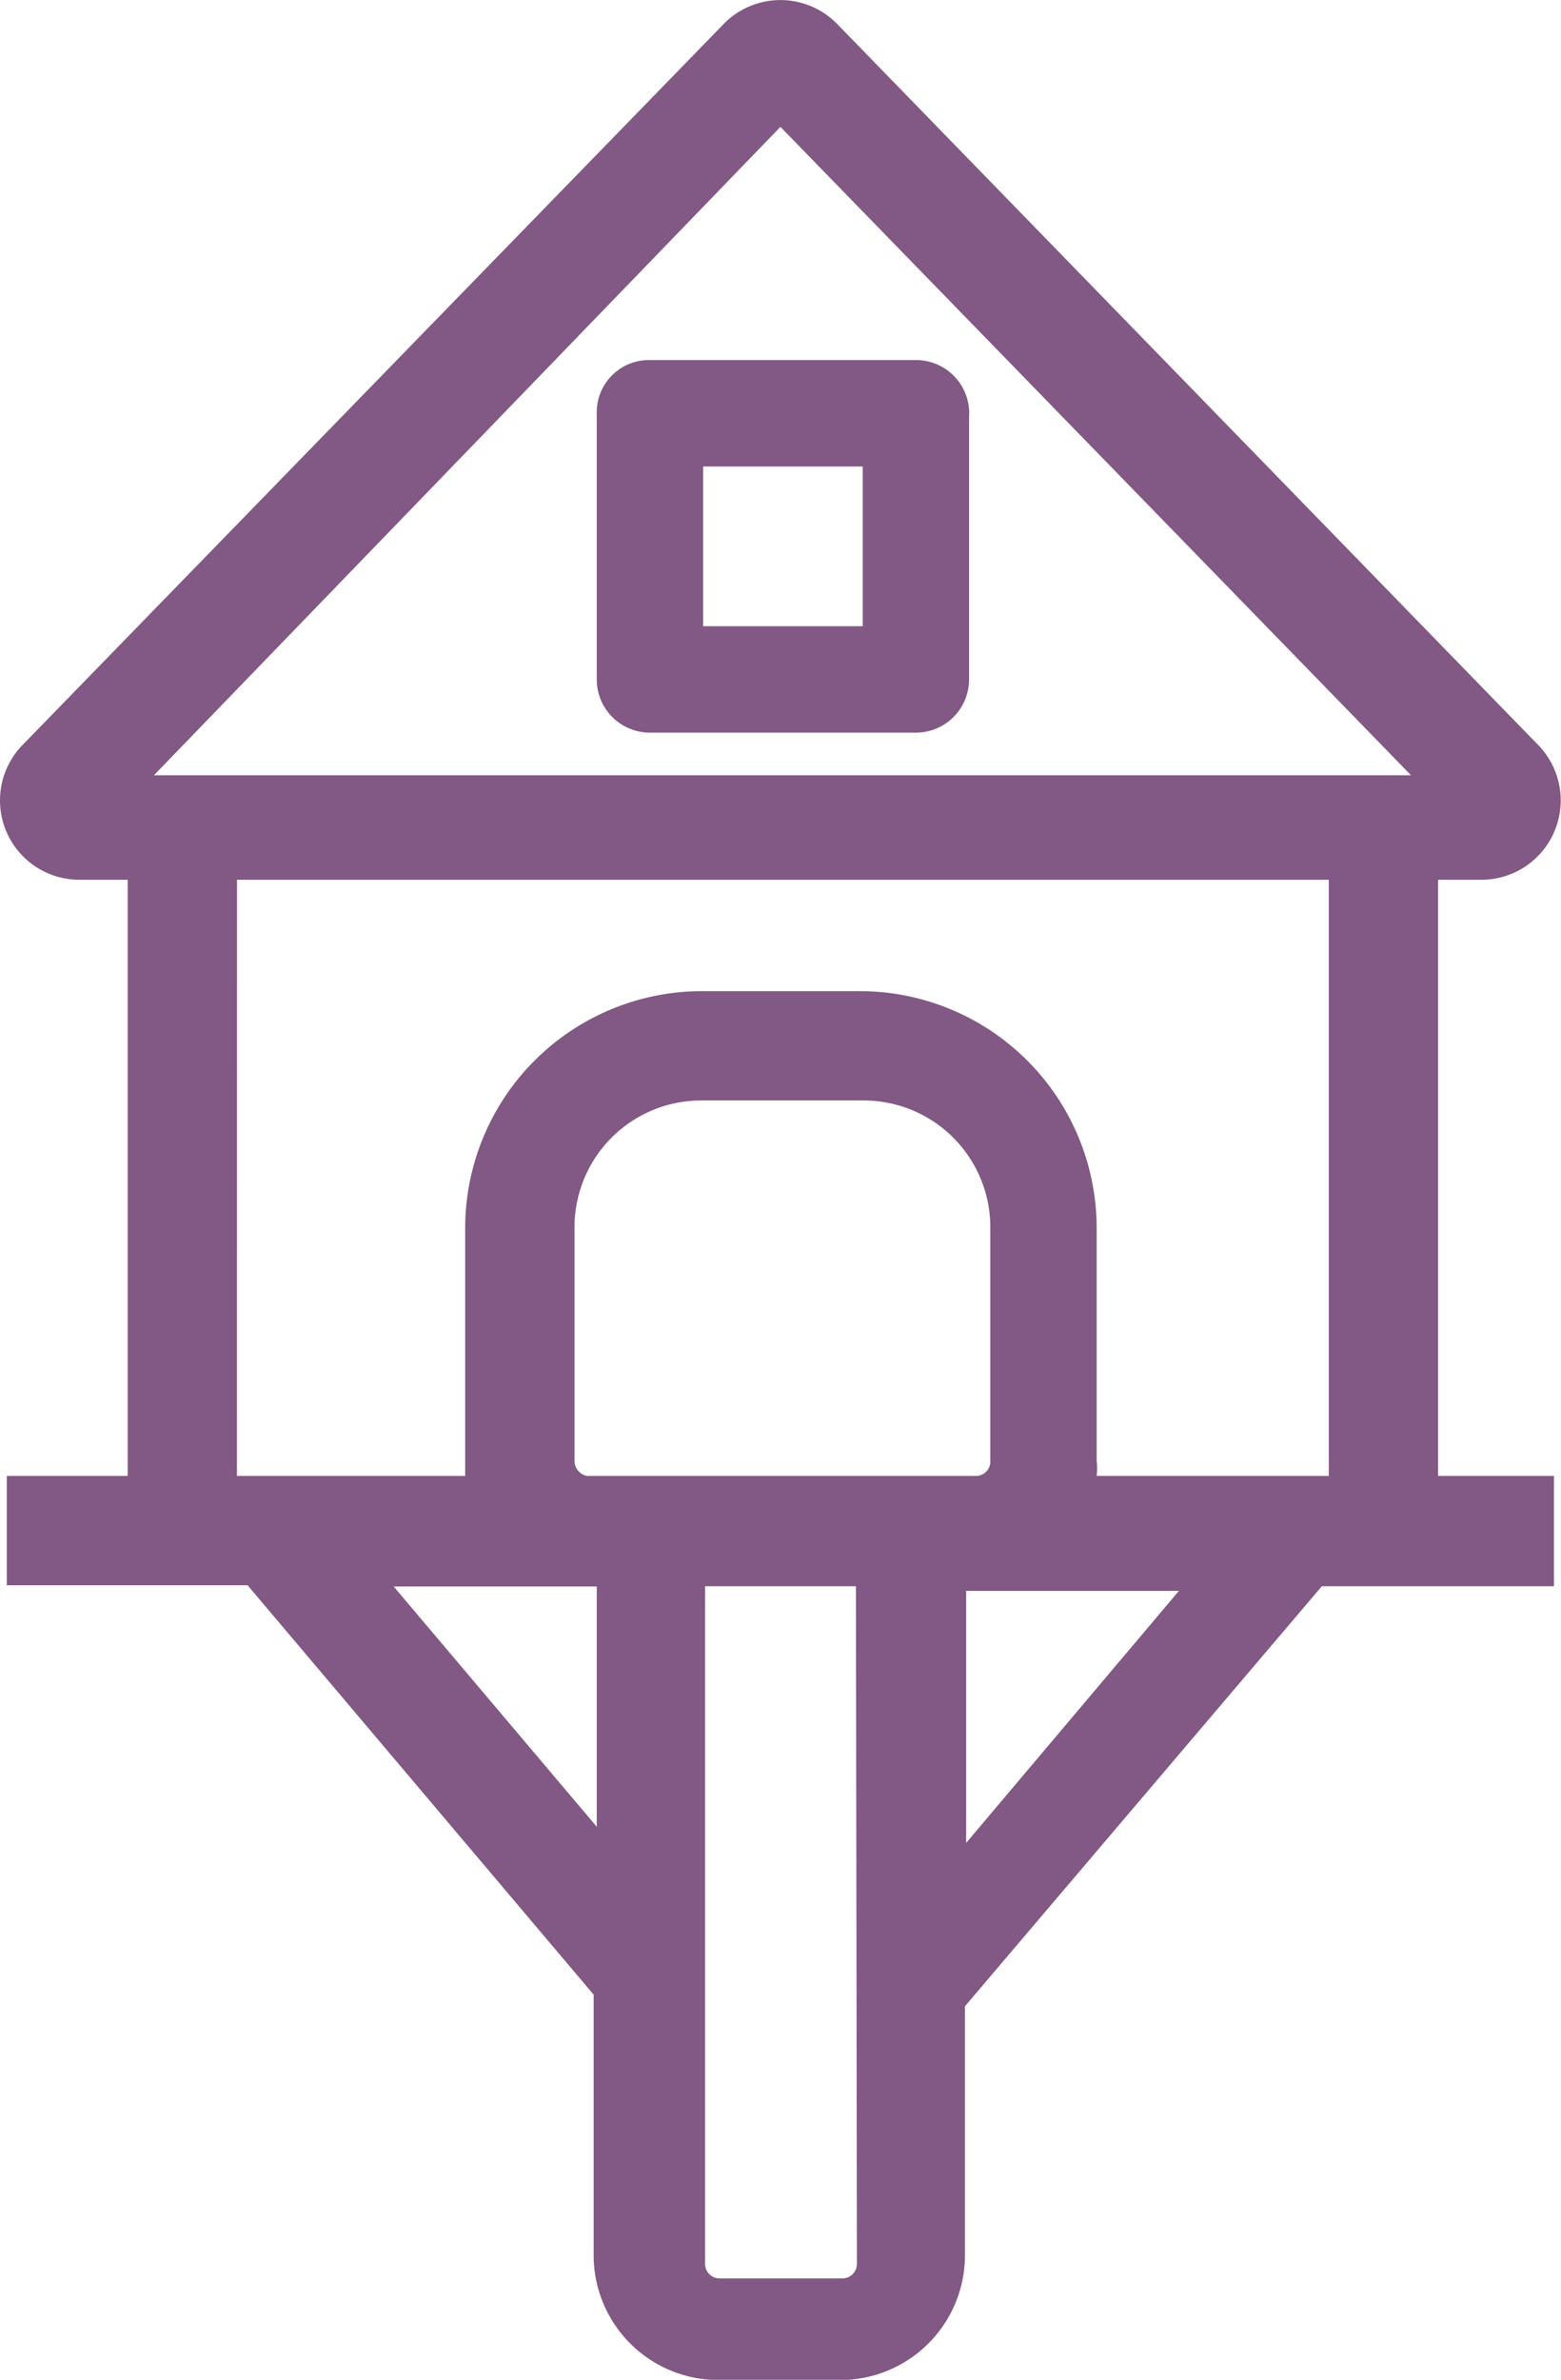
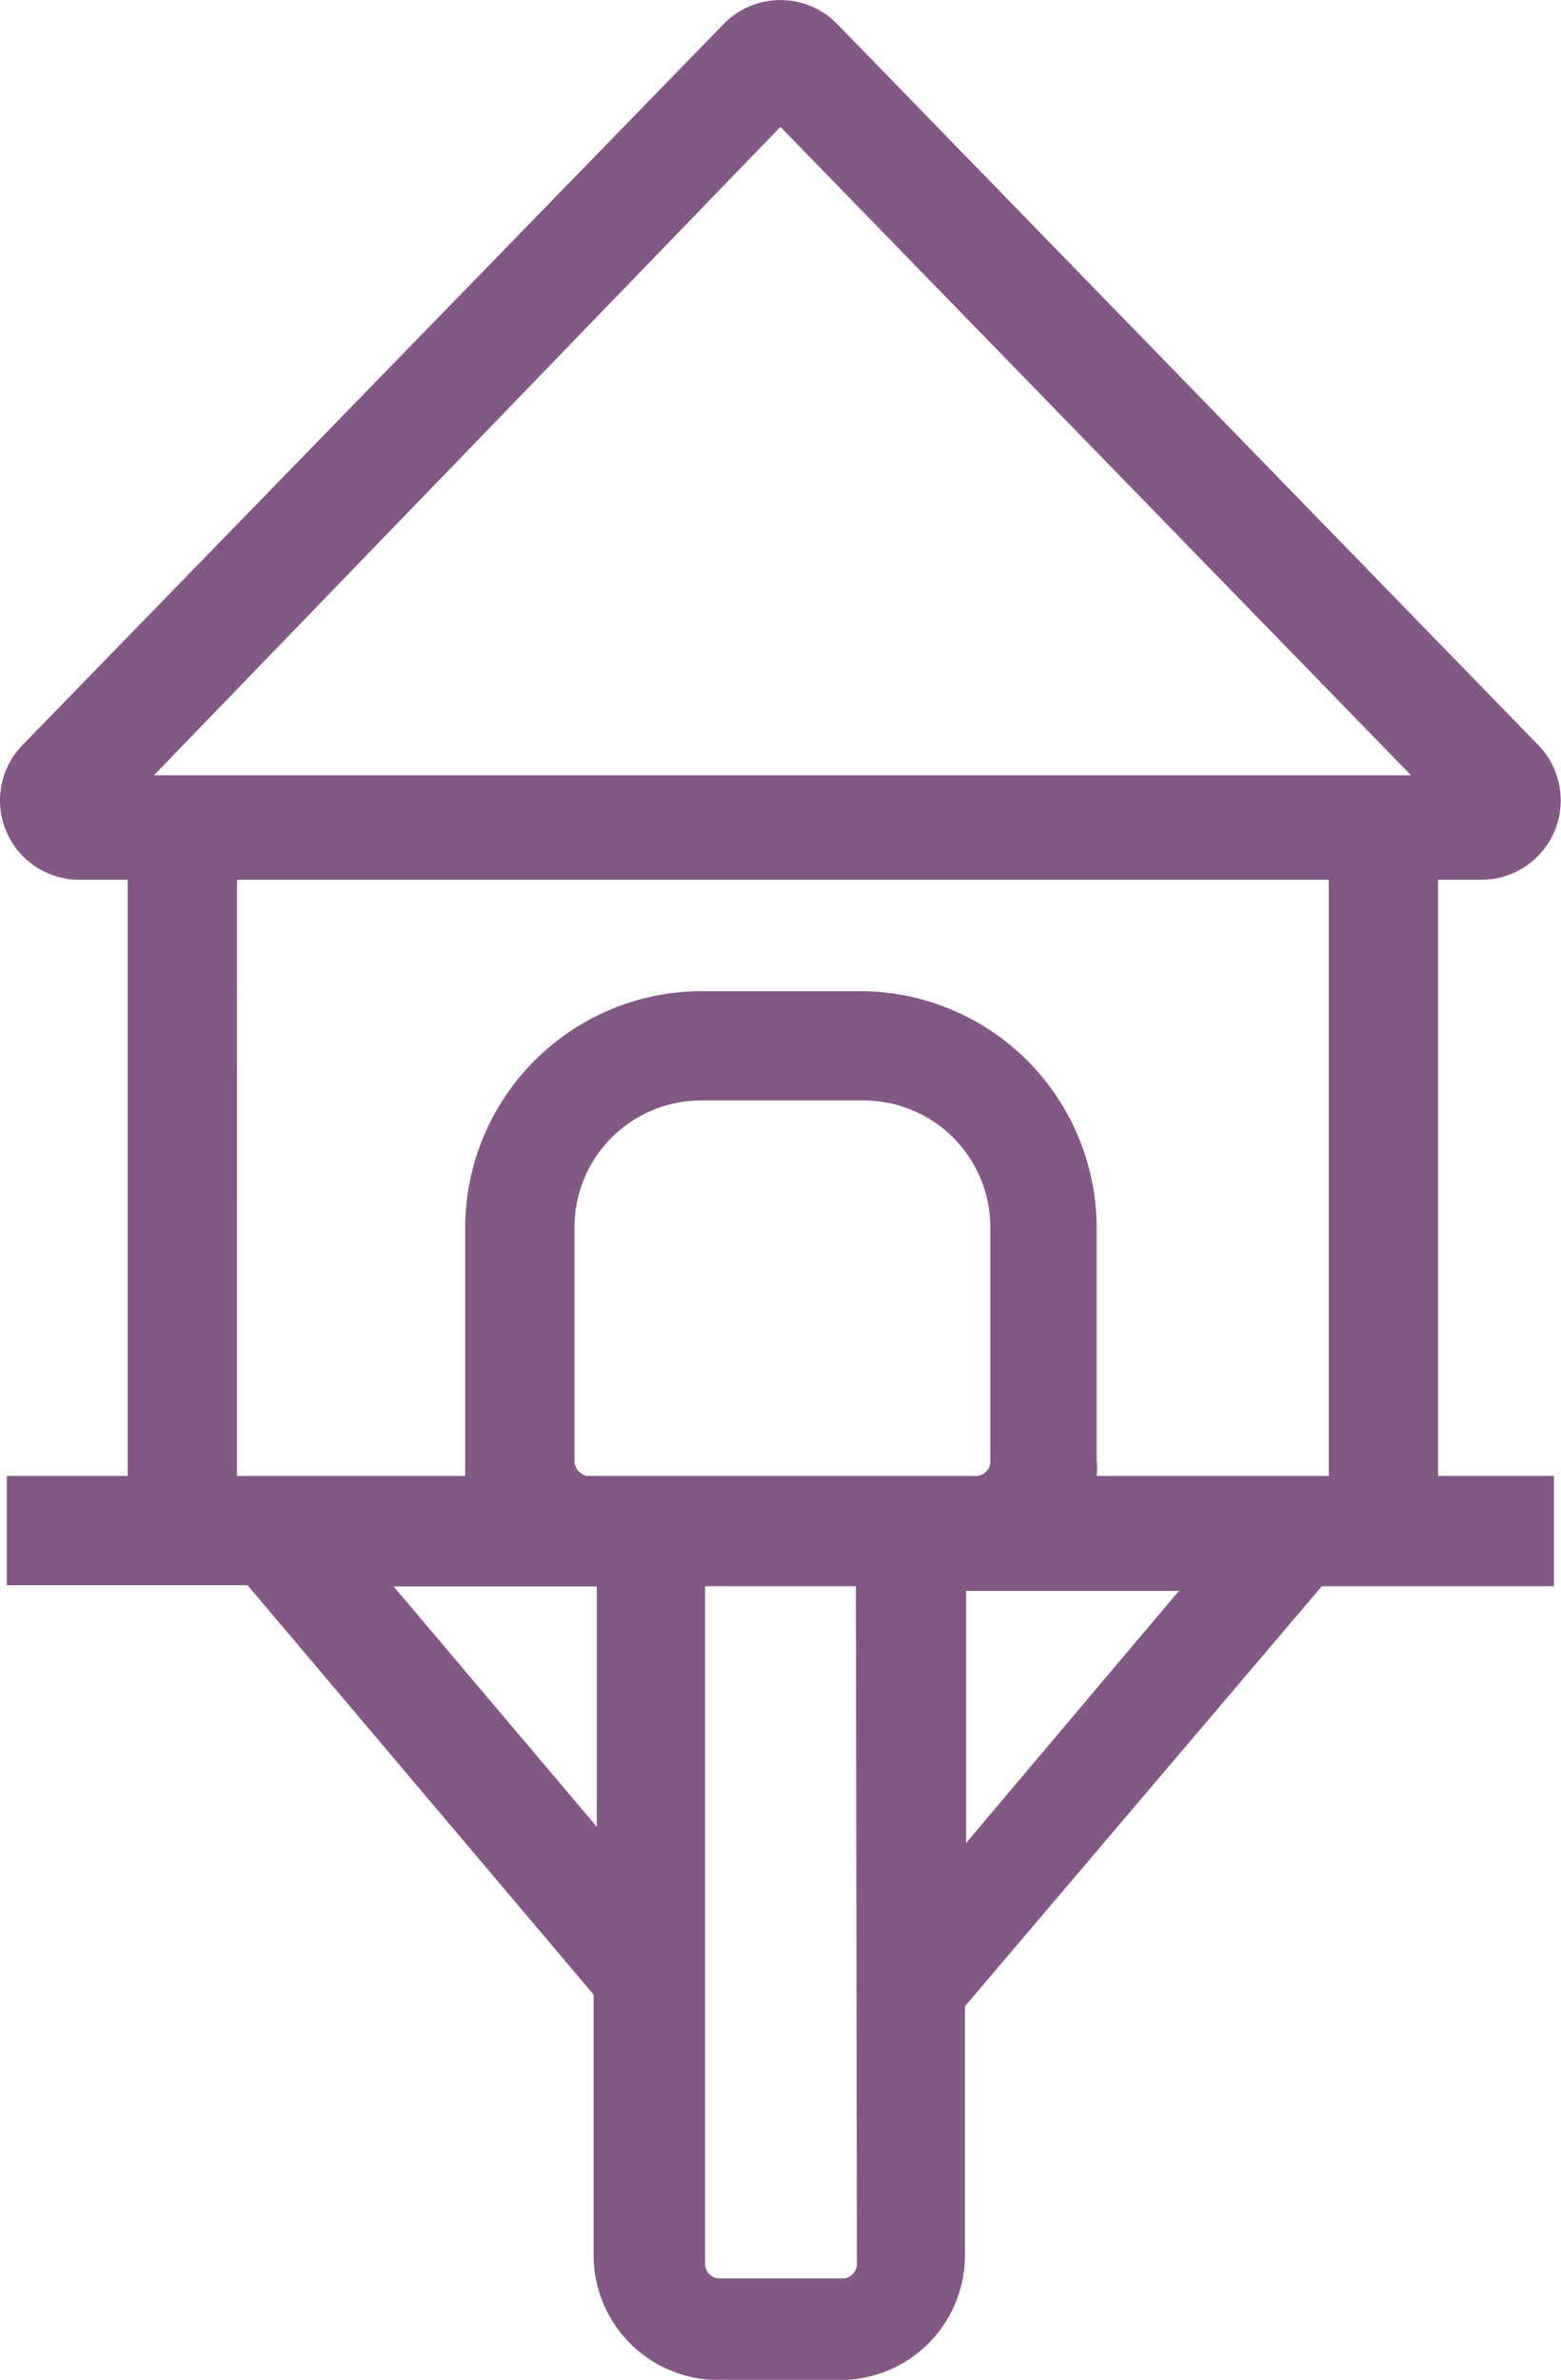
<svg xmlns="http://www.w3.org/2000/svg" width="22.104" height="33.675" viewBox="0 0 22.104 33.675">
  <path d="M37.293,25.138h.6a1.123,1.123,0,0,0,.808-1.917L28.789,13.033a1.123,1.123,0,0,0-1.616,0L17.259,23.221a1.123,1.123,0,0,0,.808,1.917h.671v8.436H17.026v1.547h3.41l4.9,5.793v3.7a1.767,1.767,0,0,0,1.753,1.753h1.725a1.767,1.767,0,0,0,1.78-1.753V41.078l5.053-5.943h3.287V33.574H37.293ZM27.981,14.484l8.929,9.175h-17.8ZM25.065,33.355v-3.3a1.794,1.794,0,0,1,1.794-1.794h2.3a1.794,1.794,0,0,1,1.794,1.794v3.3a.205.205,0,0,1-.192.219H25.243a.219.219,0,0,1-.178-.219Zm-4.779-8.217H35.746v8.436H32.459a1.041,1.041,0,0,0,0-.219v-3.3a3.355,3.355,0,0,0-3.341-3.341h-2.26a3.355,3.355,0,0,0-3.341,3.341v3.519H20.285Zm2.218,10h2.876v3.4Zm6.56,9.586a.205.205,0,0,1-.205.205H27.119a.205.205,0,0,1-.205-.205V35.135H29.05Zm1.547-5.957V35.2h3.013Z" transform="translate(-16.93 -12.689)" fill="#825884" />
-   <path d="M27.619,16.41H23.853a.739.739,0,0,0-.753.753v3.766a.753.753,0,0,0,.753.753h3.766a.753.753,0,0,0,.753-.753V17.218a.753.753,0,0,0-.753-.808Zm-.753,3.766h-2.26v-2.26h2.26Z" transform="translate(-14.65 -11.315)" fill="#825884" />
</svg>